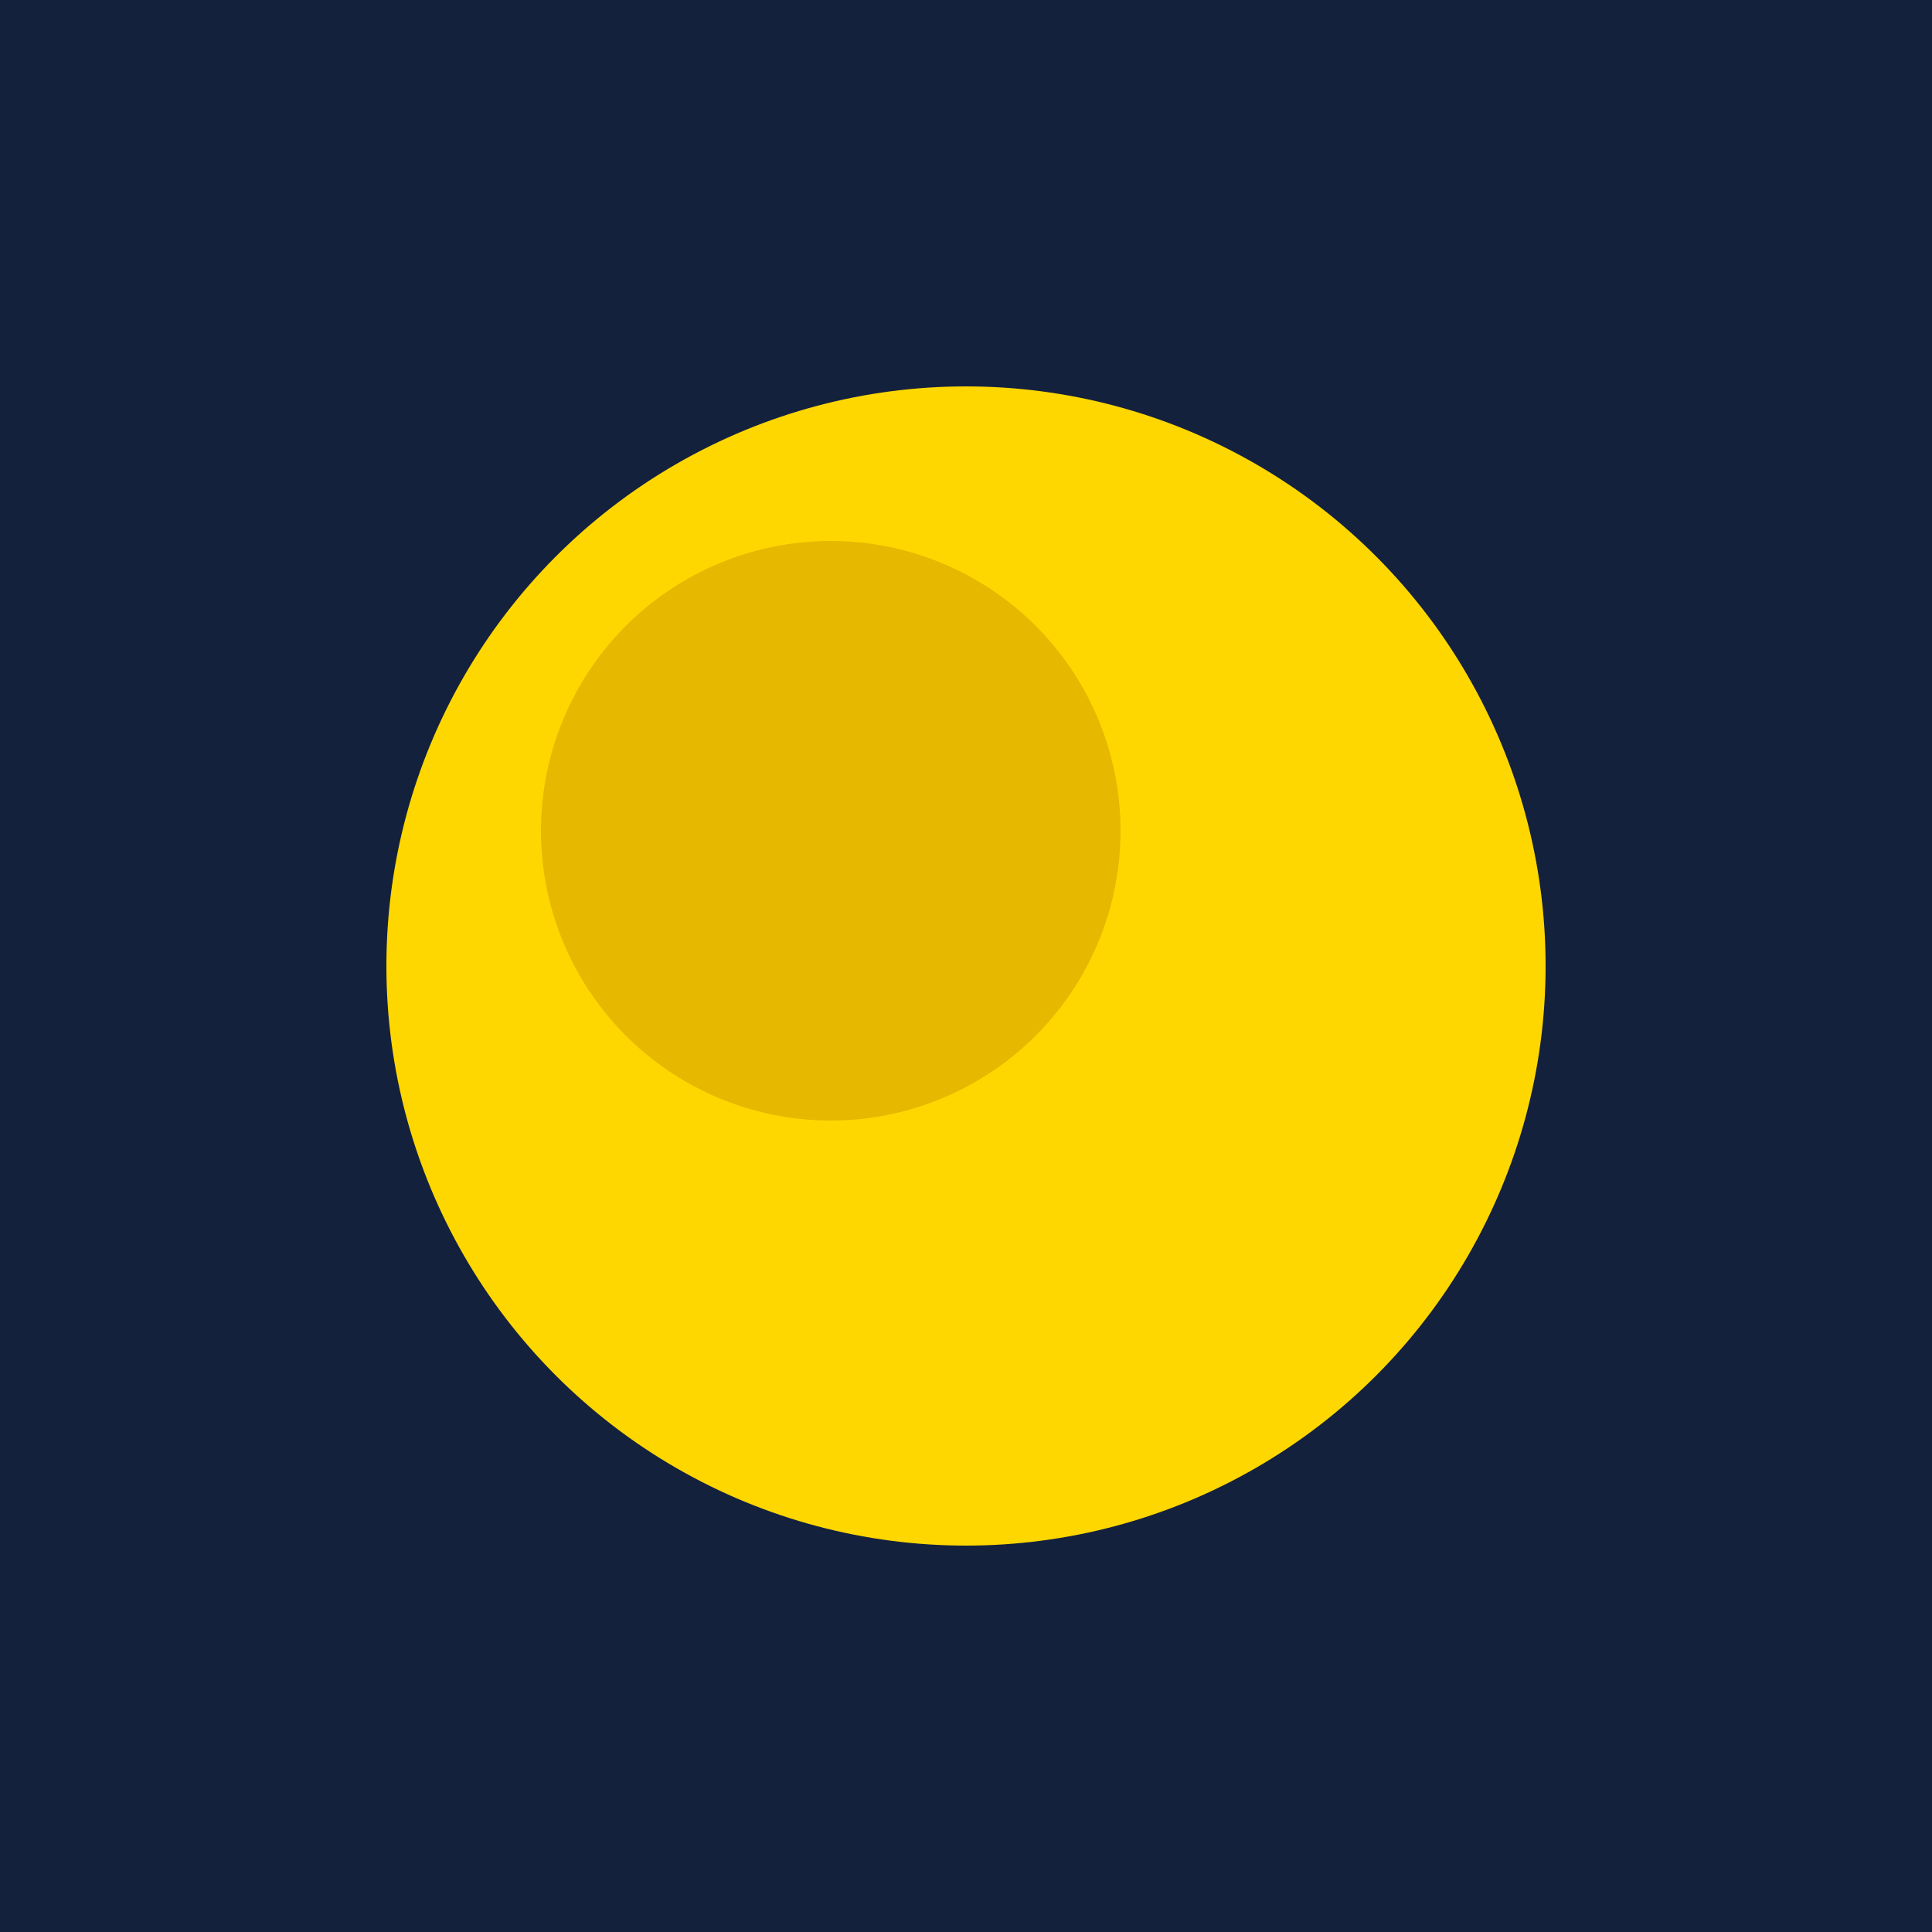
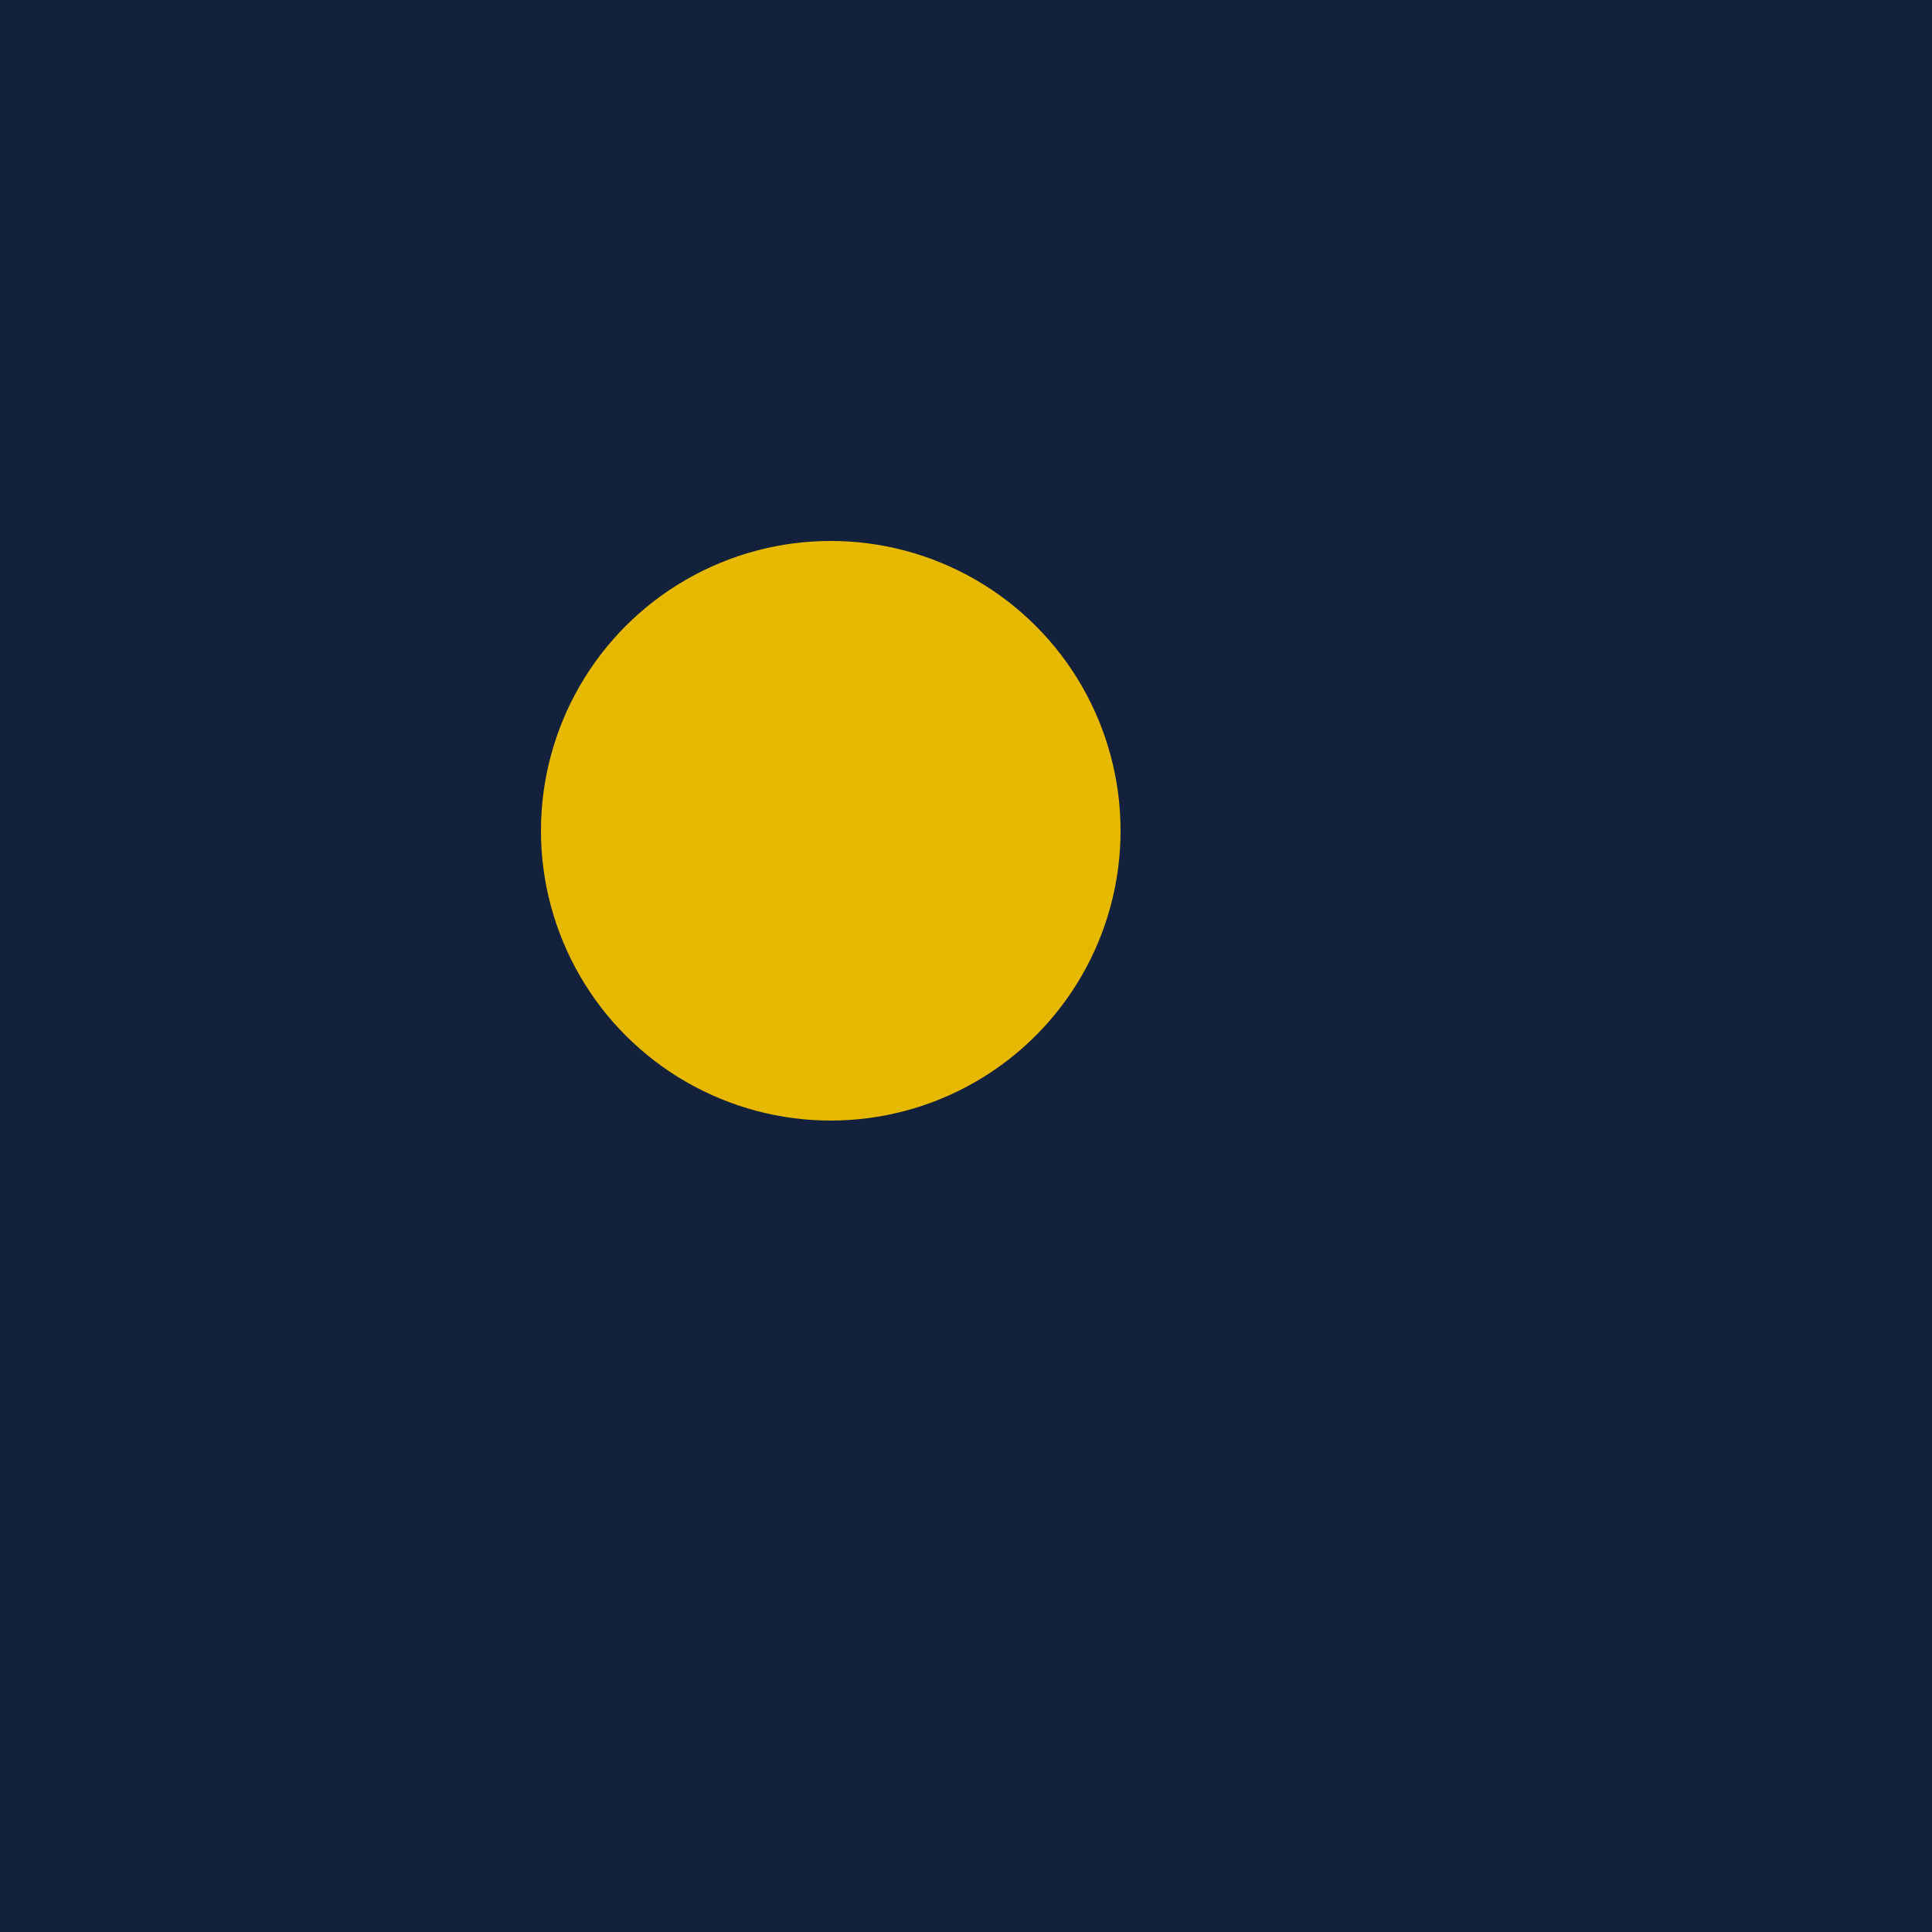
<svg xmlns="http://www.w3.org/2000/svg" viewBox="0 0 100 100">
  <rect width="100" height="100" fill="#14213D" />
-   <circle cx="50" cy="50" r="30" fill="#FFD700" />
  <circle cx="43" cy="43" r="15" fill="#E6B800" />
</svg>